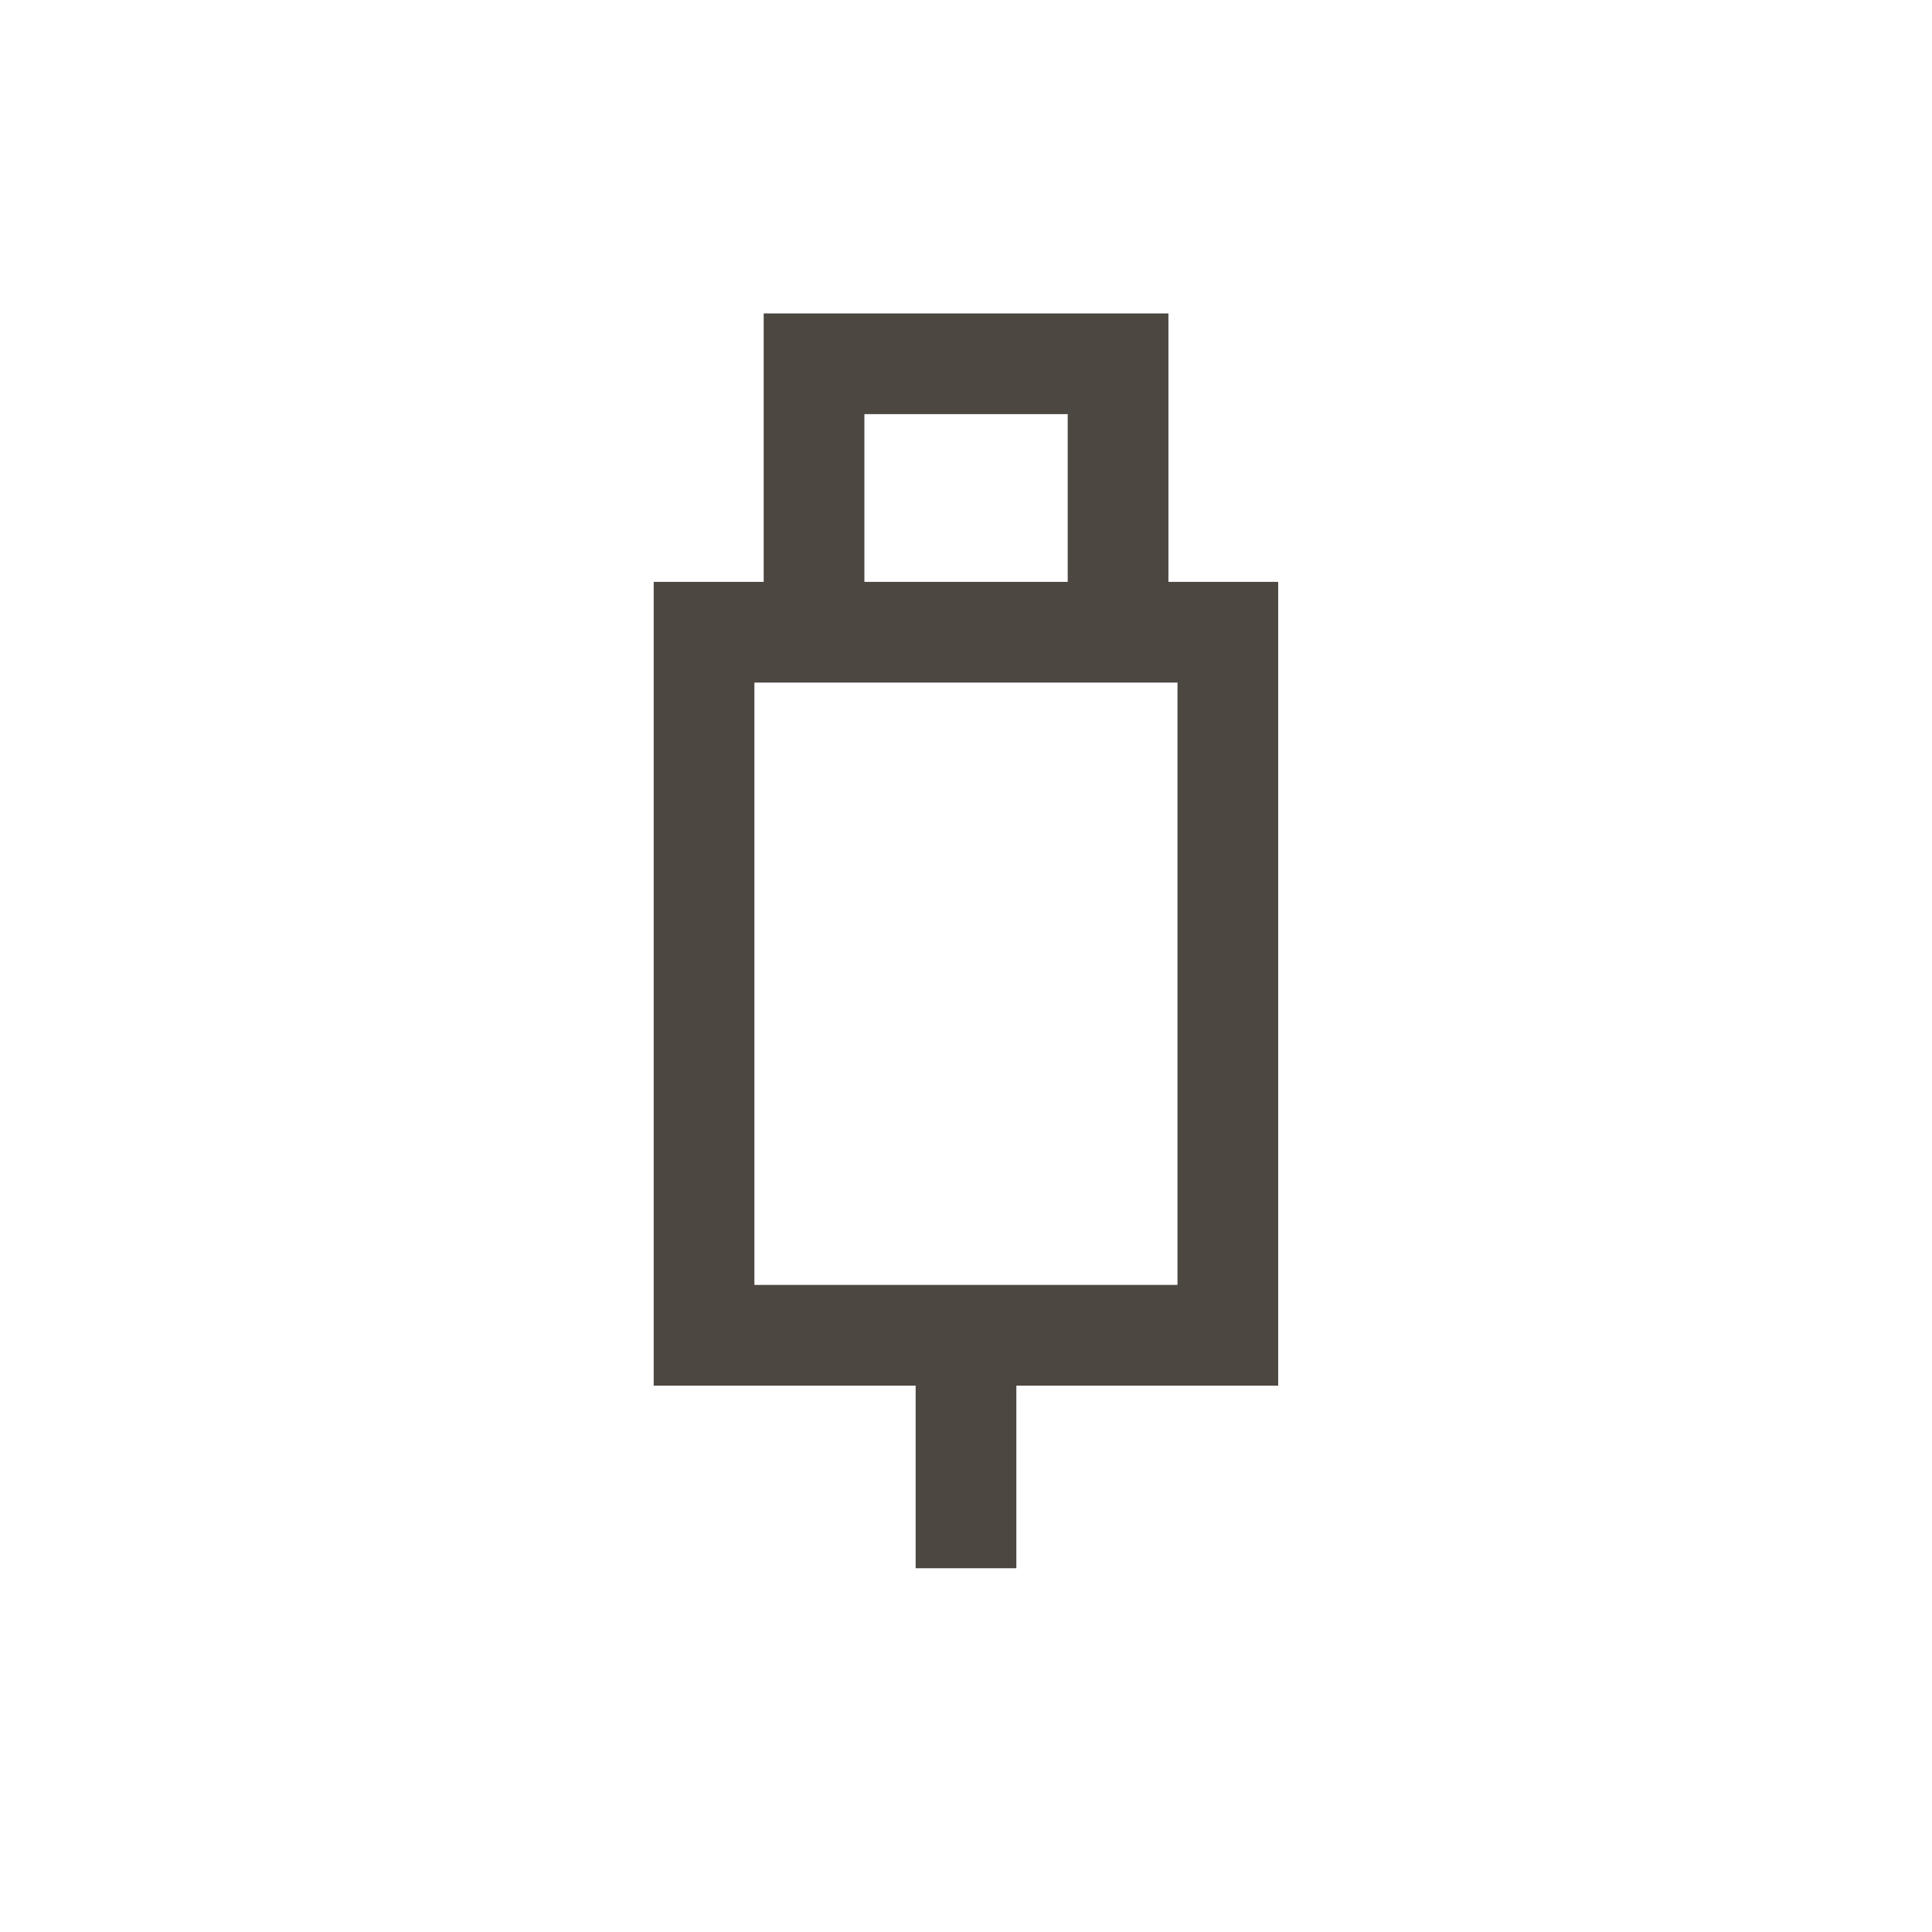
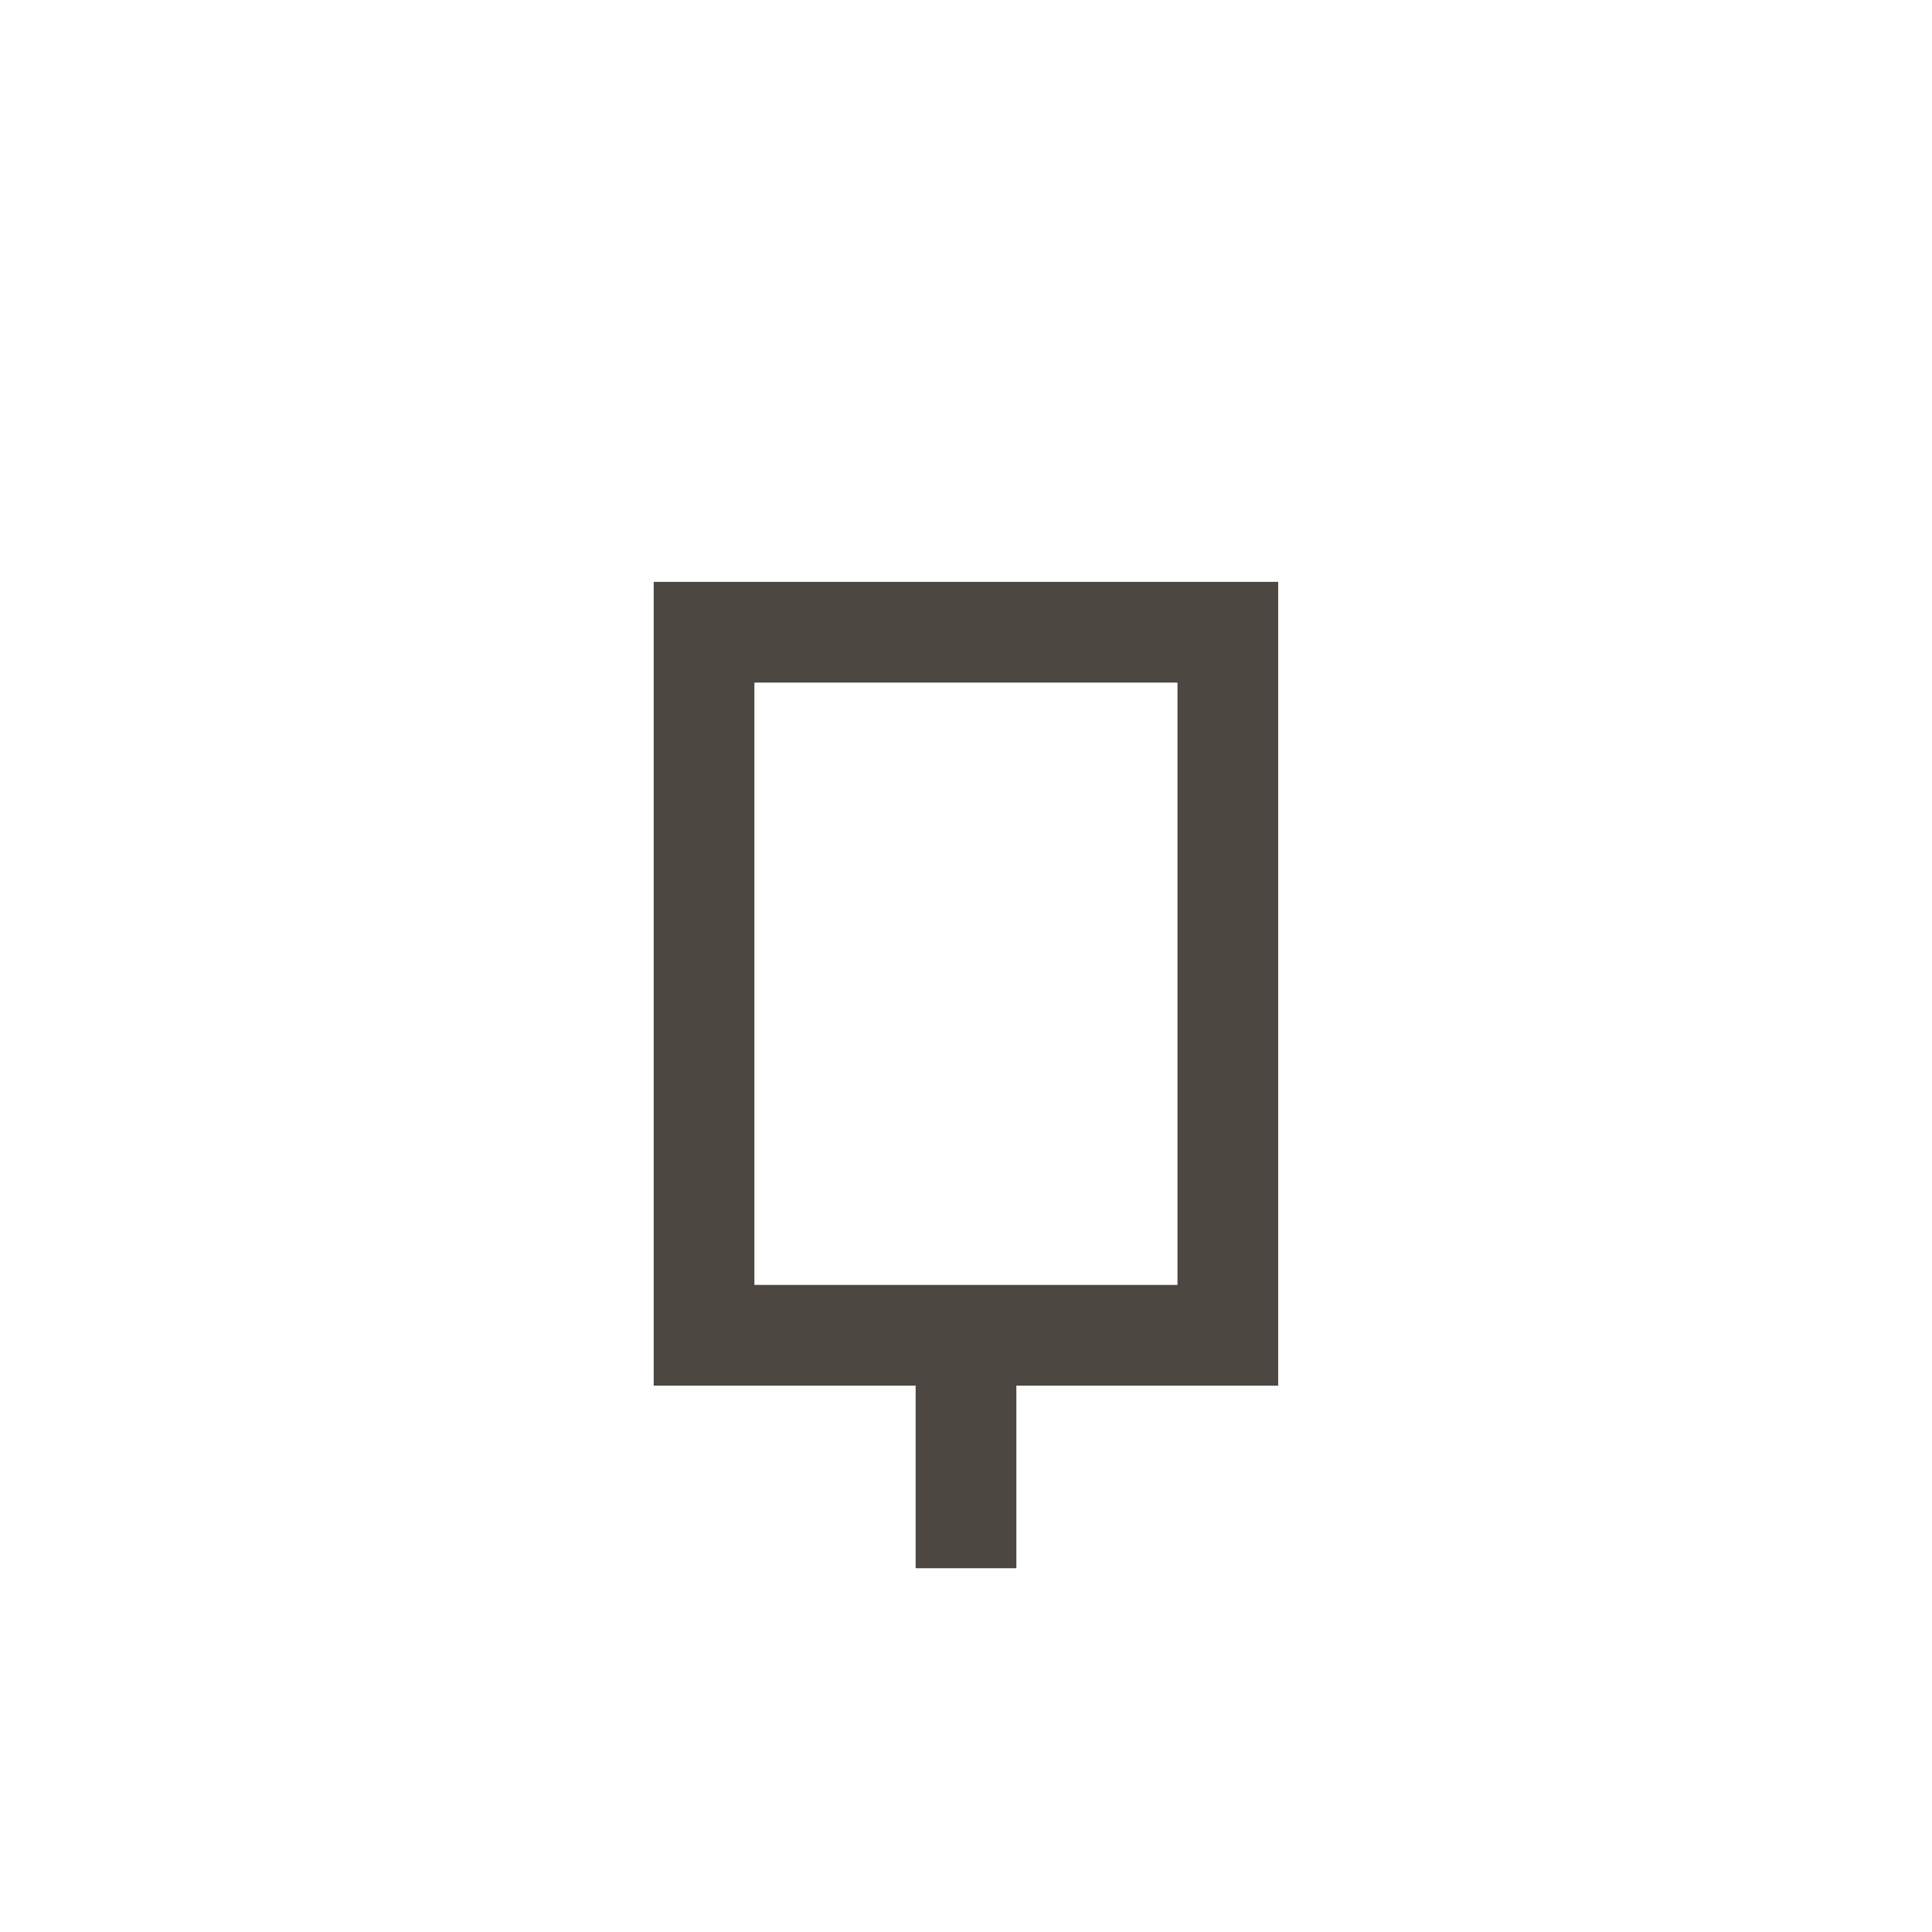
<svg xmlns="http://www.w3.org/2000/svg" id="uuid-498fec07-4a2c-4760-8120-a2cee0d03f32" viewBox="0 0 172.66 172.66">
  <defs>
    <style>.uuid-70f3143c-e98a-45f3-ba76-5ede9df56a6d{stroke:#4d4741;stroke-miterlimit:10;stroke-width:9px;}.uuid-70f3143c-e98a-45f3-ba76-5ede9df56a6d,.uuid-9c0f1a4b-3871-4df5-92e8-7ac343e21fd5{fill:none;}</style>
  </defs>
  <g id="uuid-c9414340-7ddd-47b9-9982-52eb83905c28">
    <rect class="uuid-9c0f1a4b-3871-4df5-92e8-7ac343e21fd5" y="0" width="172.66" height="172.66" />
    <rect class="uuid-70f3143c-e98a-45f3-ba76-5ede9df56a6d" x="62.93" y="56.49" width="46.81" height="62.83" transform="translate(172.66 175.82) rotate(180)" />
-     <polyline class="uuid-70f3143c-e98a-45f3-ba76-5ede9df56a6d" points="72.75 53.28 72.75 32.51 99.92 32.51 99.92 53.28" />
    <line class="uuid-70f3143c-e98a-45f3-ba76-5ede9df56a6d" x1="86.33" y1="140.15" x2="86.33" y2="120.81" />
  </g>
</svg>